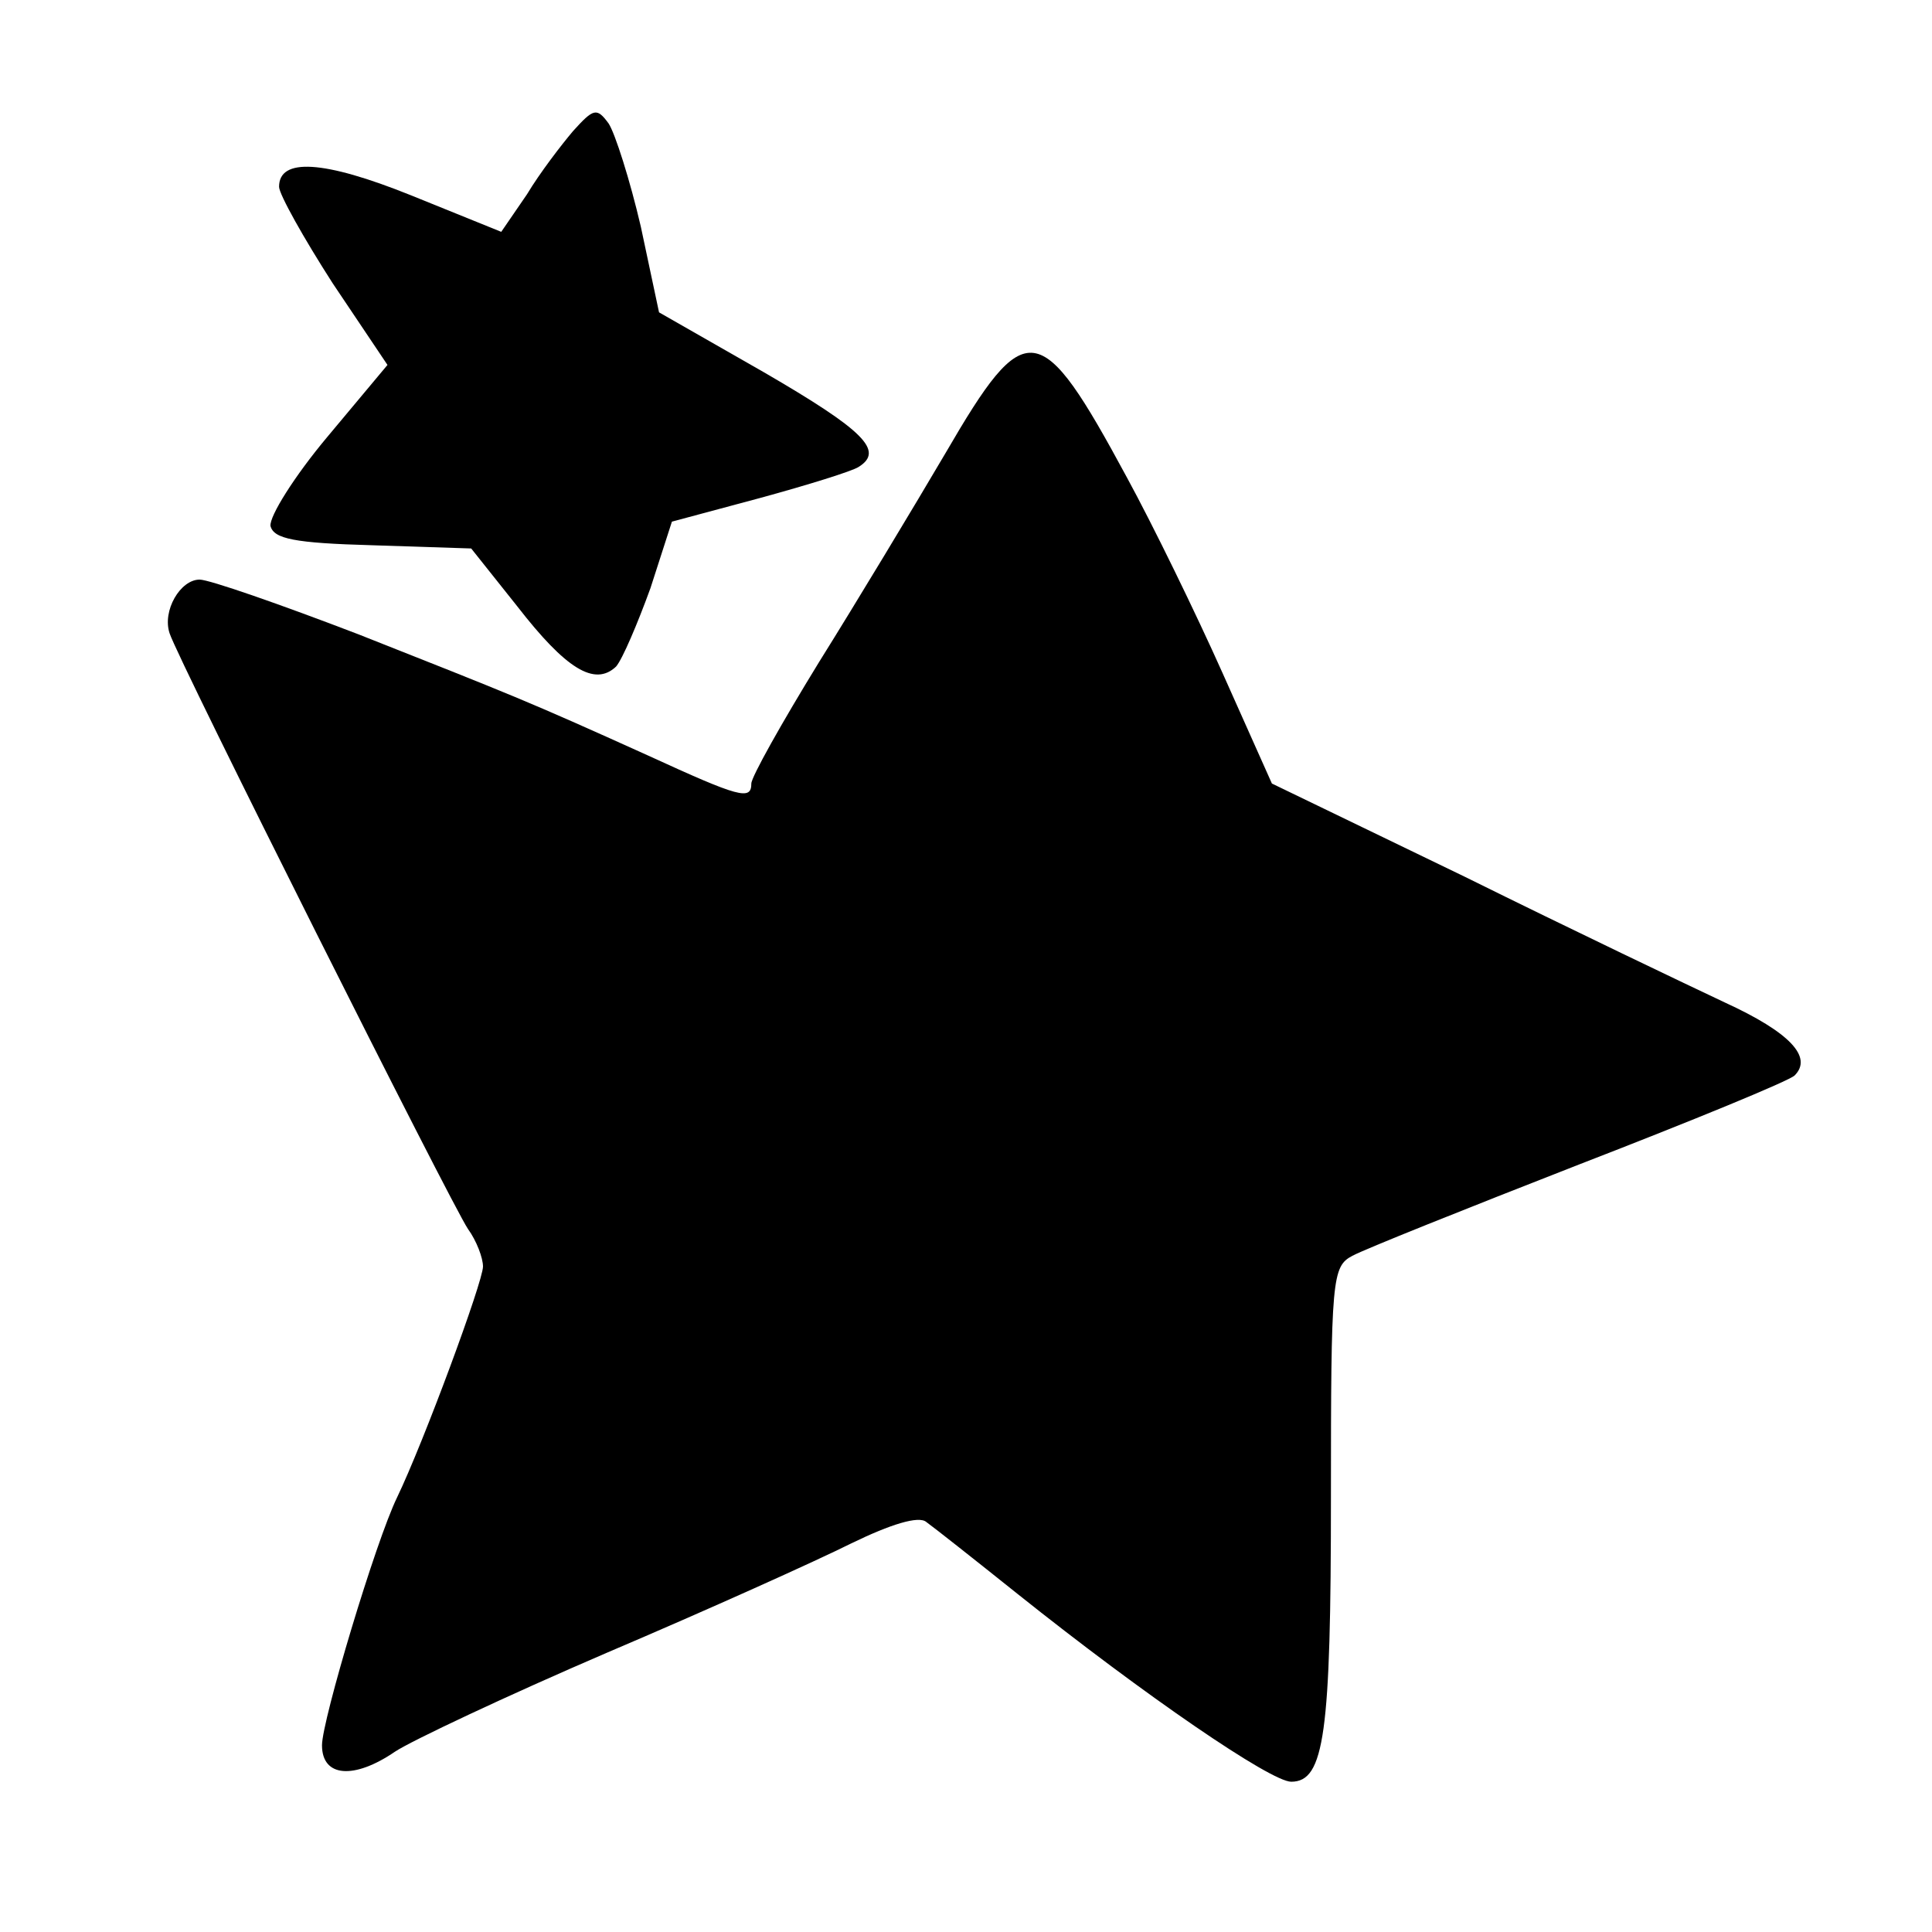
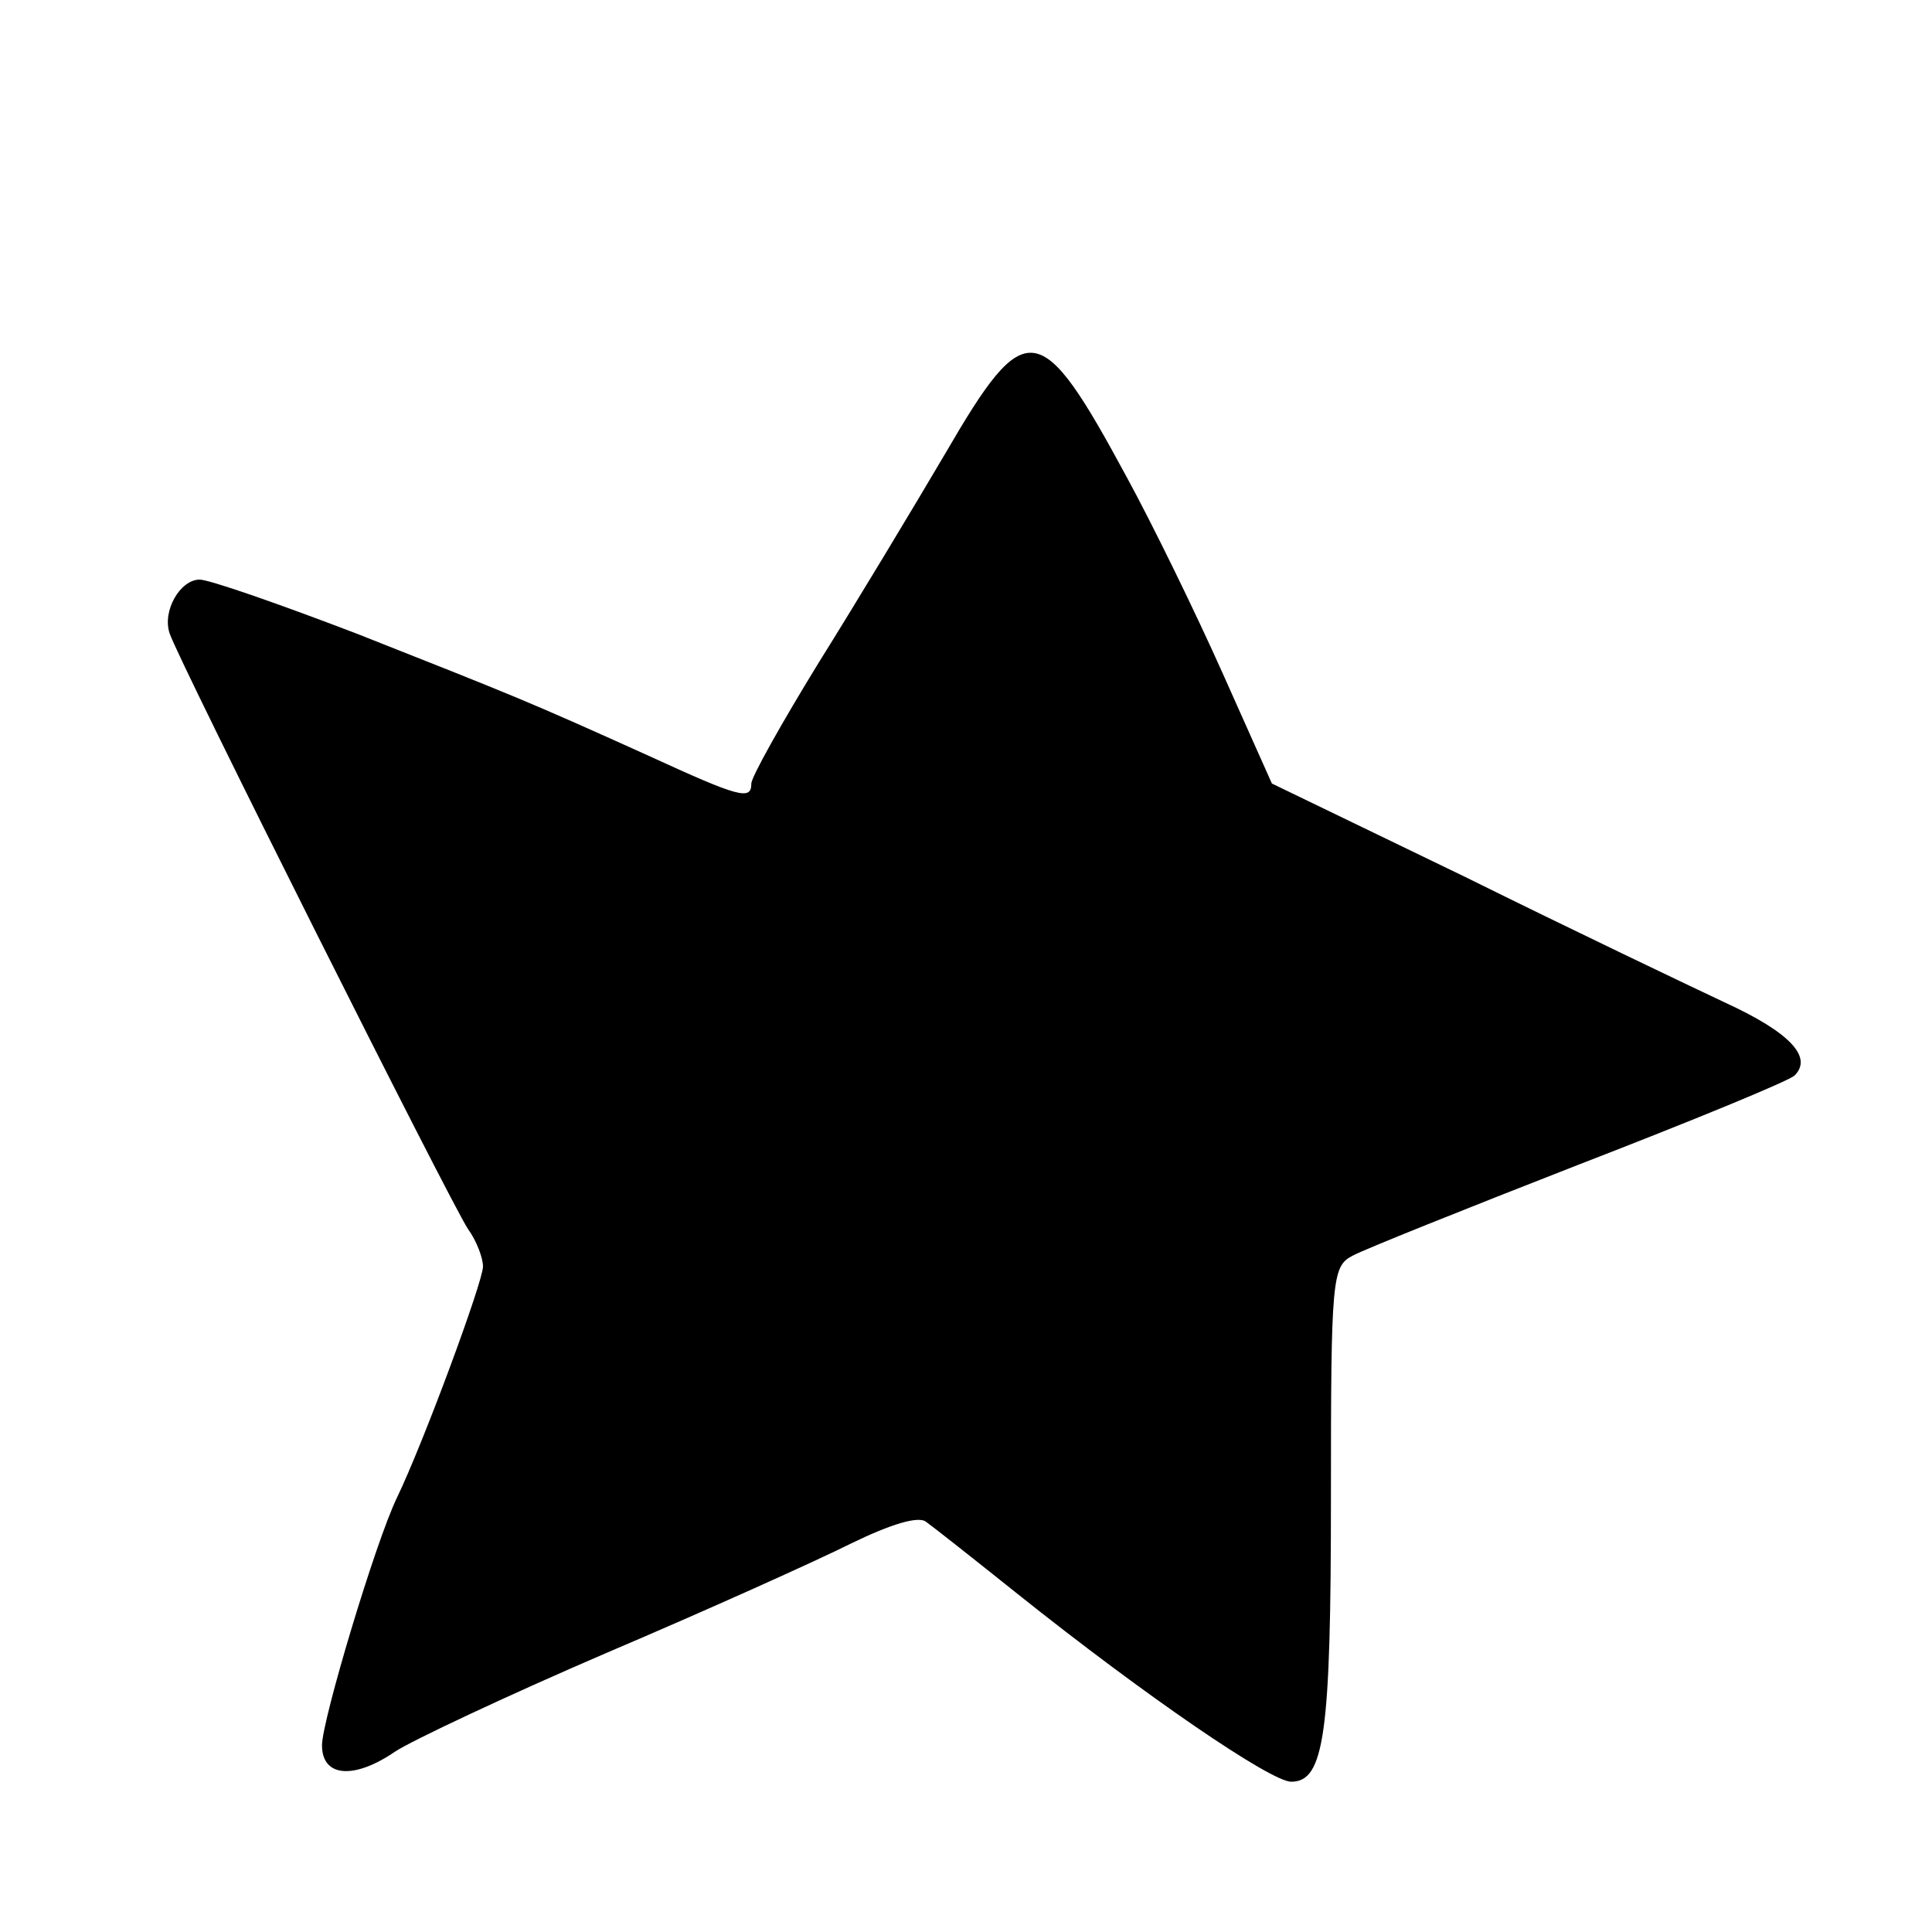
<svg xmlns="http://www.w3.org/2000/svg" version="1.0" width="180pt" height="180pt" viewBox="0 0 180 180" preserveAspectRatio="xMidYMid meet">
  <g transform="translate(0,180) scale(0.1,-0.1)" fill="#000000" stroke="none">
-     <path d="M534 1678 c-11 -13 -31 -39 -43 -59 l-24 -35 -84 34 c-82 33 -123 35 -123 8 0 -7 23 -48 50 -90 l51 -76 -56 -67 c-31 -37 -54 -74 -53 -83 3 -12 22 -16 95 -18 l92 -3 43 -54 c45 -58 72 -75 92 -56 6 7 20 40 32 73 l20 62 82 22 c44 12 86 25 92 29 24 15 5 34 -88 88 l-98 56 -17 80 c-10 43 -24 87 -30 96 -11 15 -14 14 -33 -7z" />
    <path d="M881 1378 c-30 -51 -83 -139 -118 -195 -35 -57 -63 -107 -63 -113 0 -16 -11 -13 -96 26 -115 52 -126 56 -270 113 -73 28 -139 51 -148 51 -18 0 -35 -29 -28 -50 8 -25 263 -533 278 -555 8 -11 14 -27 14 -35 0 -14 -55 -163 -80 -215 -20 -41 -70 -208 -70 -231 0 -30 30 -32 68 -6 15 10 104 52 197 92 94 40 196 86 228 102 37 18 63 26 70 20 7 -5 45 -35 85 -67 119 -95 236 -175 255 -175 31 0 37 45 37 265 0 204 1 215 20 225 11 6 106 44 211 85 106 41 196 78 201 83 17 17 -4 40 -65 68 -34 16 -143 68 -242 117 l-180 87 -46 103 c-25 56 -65 138 -89 182 -81 150 -94 152 -169 23z" />
  </g>
</svg>